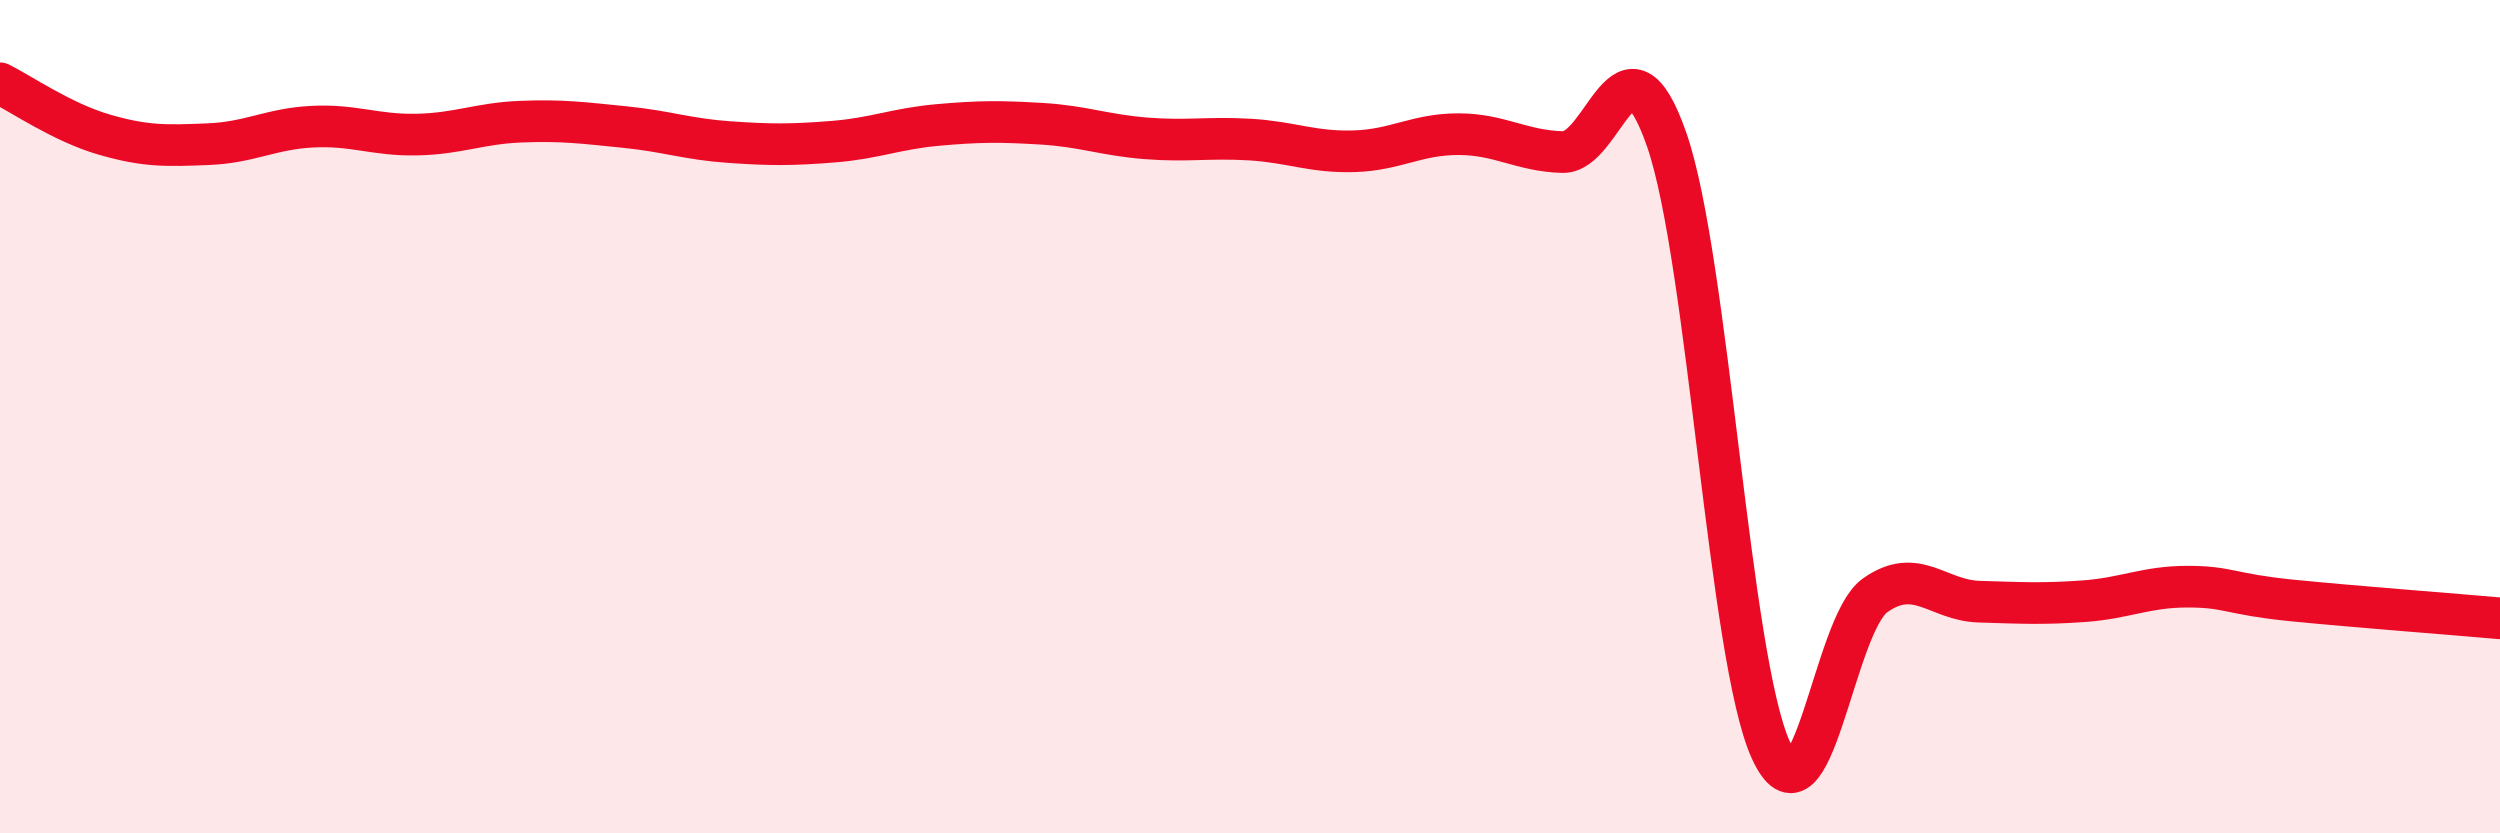
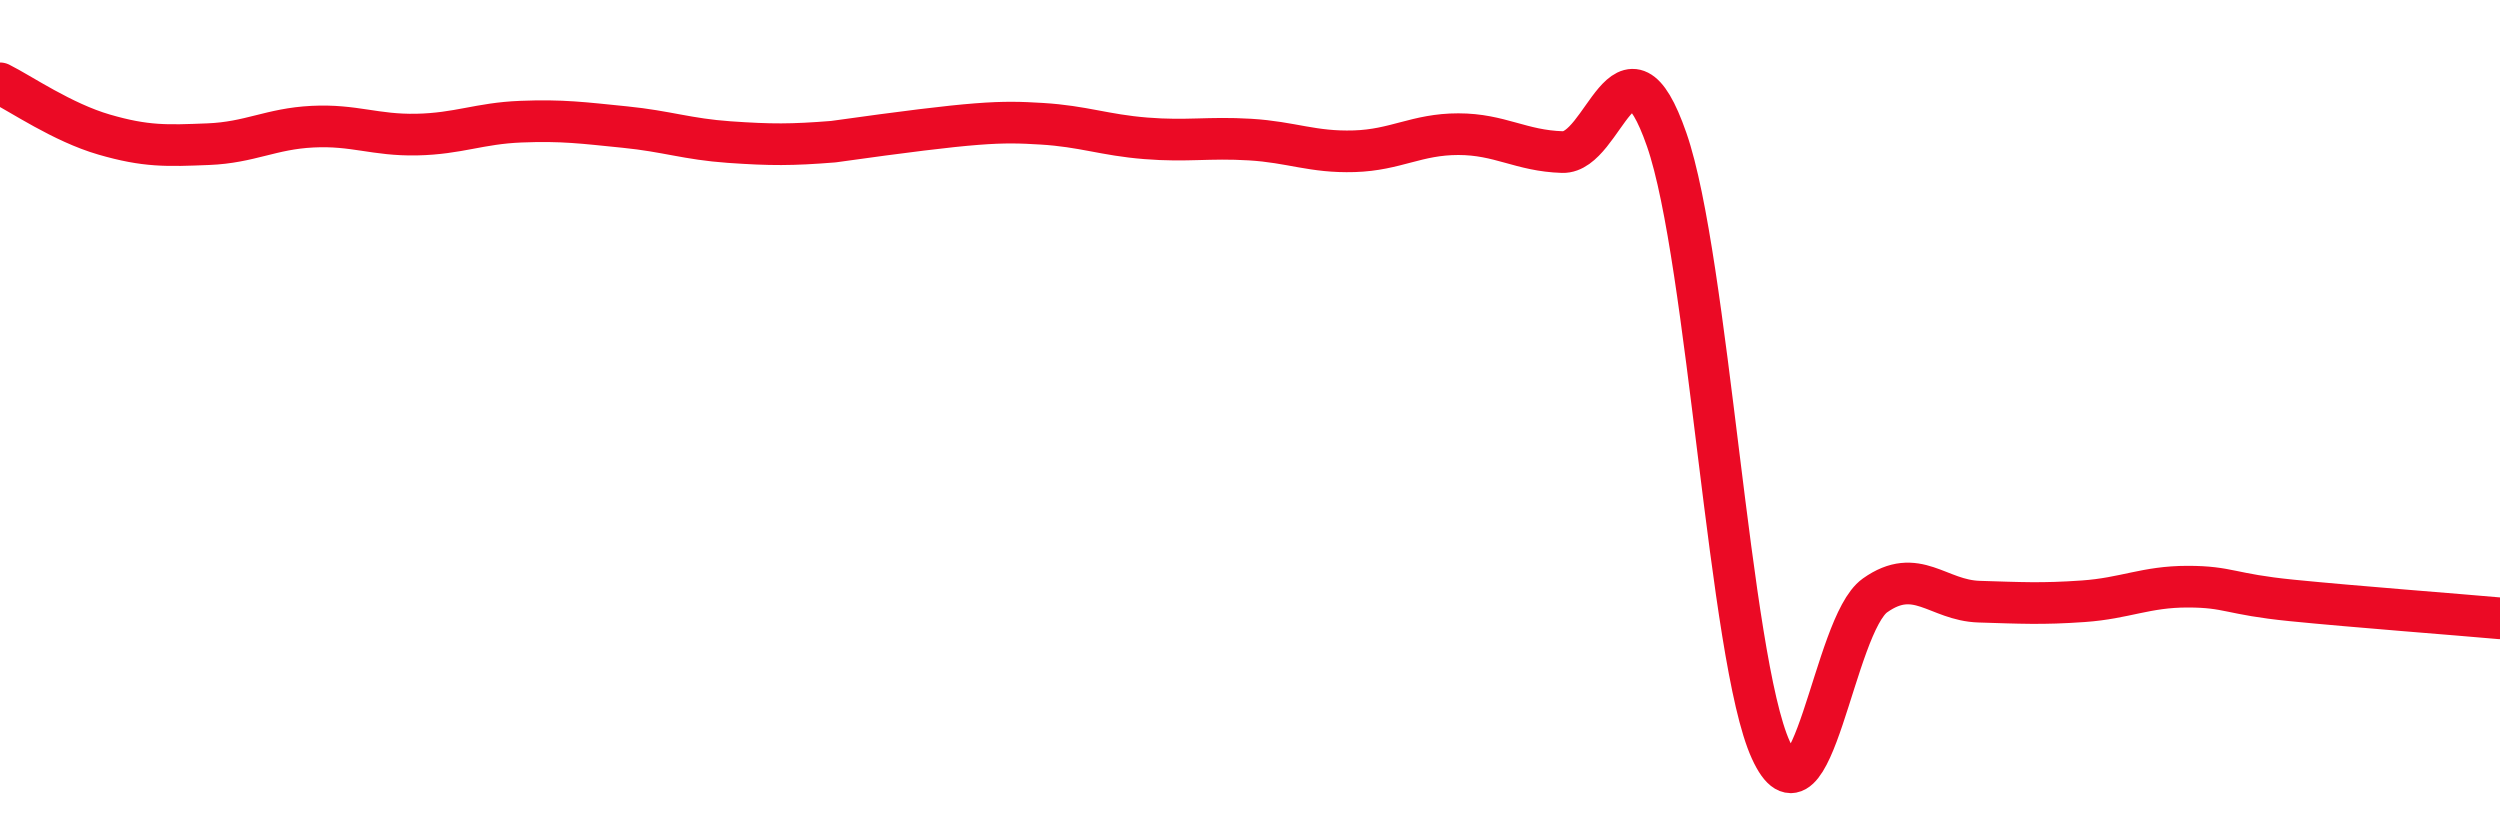
<svg xmlns="http://www.w3.org/2000/svg" width="60" height="20" viewBox="0 0 60 20">
-   <path d="M 0,2 C 0.5,2.25 1.5,2.94 2.5,3.23 C 3.5,3.52 4,3.5 5,3.46 C 6,3.42 6.5,3.09 7.5,3.04 C 8.5,2.99 9,3.25 10,3.23 C 11,3.21 11.5,2.96 12.5,2.92 C 13.5,2.88 14,2.95 15,3.05 C 16,3.15 16.5,3.34 17.5,3.41 C 18.5,3.48 19,3.48 20,3.4 C 21,3.32 21.5,3.09 22.5,3 C 23.5,2.91 24,2.91 25,2.97 C 26,3.03 26.5,3.24 27.5,3.32 C 28.5,3.4 29,3.29 30,3.35 C 31,3.41 31.5,3.66 32.5,3.63 C 33.5,3.6 34,3.22 35,3.22 C 36,3.22 36.5,3.62 37.5,3.65 C 38.5,3.68 39,0.48 40,3.35 C 41,6.22 41.5,15.81 42.5,18 C 43.5,20.19 44,15 45,14.29 C 46,13.58 46.5,14.41 47.5,14.44 C 48.5,14.47 49,14.5 50,14.43 C 51,14.36 51.5,14.08 52.5,14.08 C 53.5,14.08 53.5,14.26 55,14.41 C 56.5,14.56 59,14.75 60,14.84L60 20L0 20Z" fill="#EB0A25" opacity="0.1" stroke-linecap="round" stroke-linejoin="round" />
-   <path d="M 0,2 C 0.5,2.25 1.5,2.94 2.5,3.23 C 3.5,3.52 4,3.5 5,3.46 C 6,3.42 6.5,3.09 7.5,3.04 C 8.5,2.99 9,3.25 10,3.23 C 11,3.21 11.5,2.96 12.5,2.92 C 13.5,2.88 14,2.95 15,3.05 C 16,3.15 16.5,3.34 17.5,3.41 C 18.5,3.48 19,3.48 20,3.4 C 21,3.32 21.5,3.09 22.5,3 C 23.5,2.91 24,2.91 25,2.97 C 26,3.03 26.5,3.24 27.5,3.32 C 28.5,3.4 29,3.29 30,3.35 C 31,3.41 31.5,3.66 32.5,3.63 C 33.5,3.6 34,3.22 35,3.22 C 36,3.22 36.5,3.62 37.5,3.65 C 38.5,3.68 39,0.48 40,3.35 C 41,6.22 41.5,15.81 42.5,18 C 43.5,20.19 44,15 45,14.29 C 46,13.58 46.5,14.41 47.5,14.44 C 48.5,14.47 49,14.5 50,14.43 C 51,14.36 51.5,14.08 52.5,14.08 C 53.5,14.08 53.5,14.26 55,14.41 C 56.5,14.56 59,14.75 60,14.84" stroke="#EB0A25" stroke-width="1" fill="none" stroke-linecap="round" stroke-linejoin="round" />
+   <path d="M 0,2 C 0.5,2.25 1.5,2.94 2.5,3.23 C 3.5,3.52 4,3.5 5,3.46 C 6,3.42 6.5,3.09 7.5,3.04 C 8.5,2.99 9,3.25 10,3.23 C 11,3.21 11.5,2.96 12.5,2.92 C 13.5,2.88 14,2.95 15,3.05 C 16,3.15 16.5,3.34 17.5,3.41 C 18.5,3.48 19,3.48 20,3.4 C 23.5,2.91 24,2.91 25,2.97 C 26,3.03 26.5,3.24 27.5,3.32 C 28.5,3.4 29,3.29 30,3.35 C 31,3.41 31.5,3.66 32.5,3.63 C 33.5,3.6 34,3.22 35,3.22 C 36,3.22 36.5,3.62 37.5,3.65 C 38.5,3.68 39,0.48 40,3.35 C 41,6.22 41.5,15.81 42.5,18 C 43.5,20.19 44,15 45,14.29 C 46,13.58 46.5,14.41 47.5,14.44 C 48.5,14.47 49,14.5 50,14.43 C 51,14.36 51.5,14.08 52.5,14.08 C 53.5,14.08 53.5,14.26 55,14.41 C 56.5,14.56 59,14.75 60,14.84" stroke="#EB0A25" stroke-width="1" fill="none" stroke-linecap="round" stroke-linejoin="round" />
</svg>